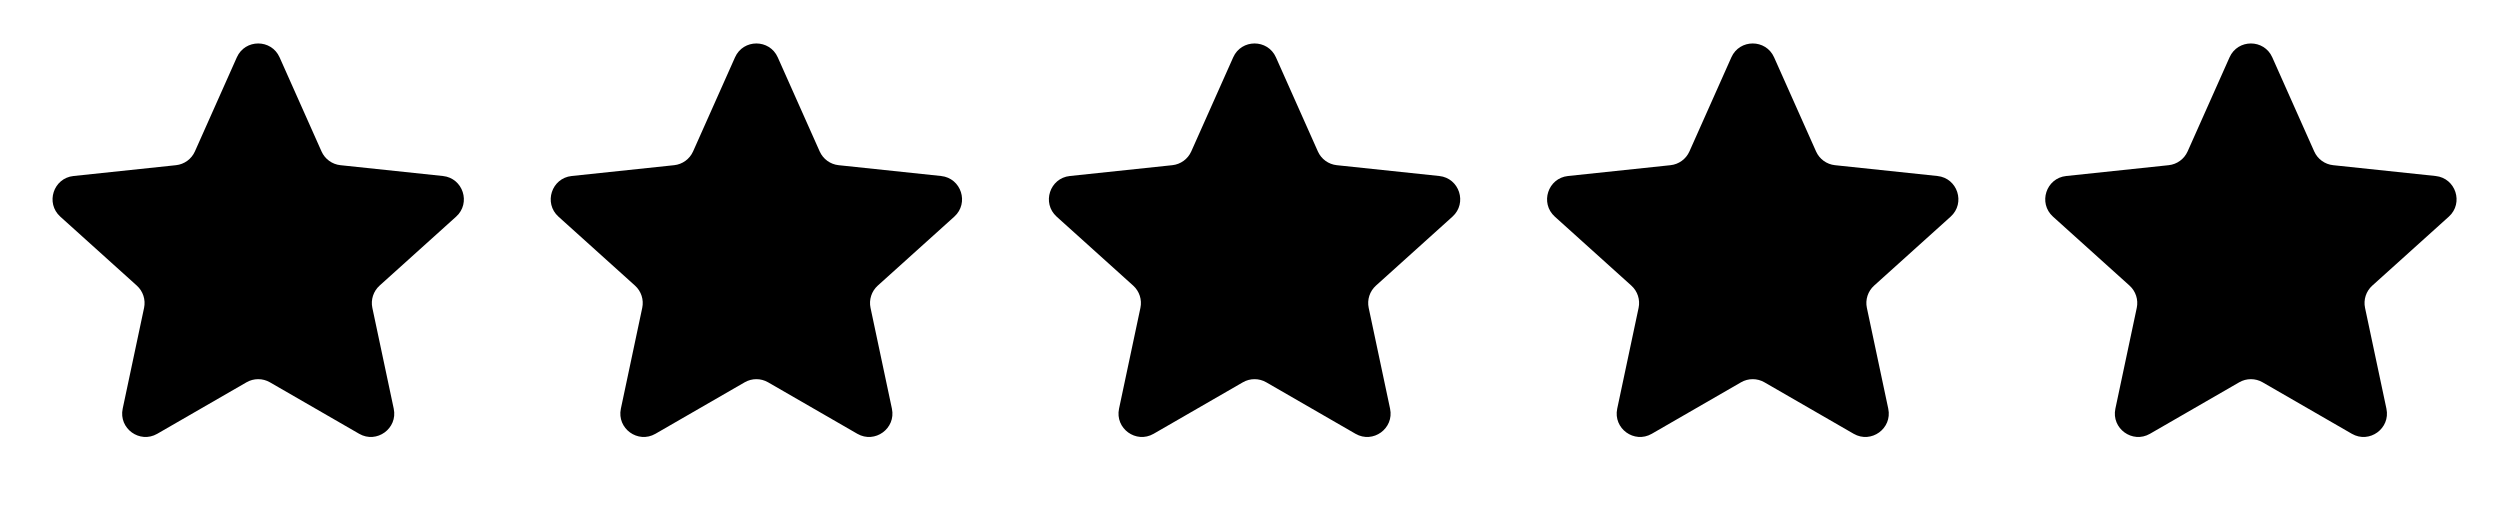
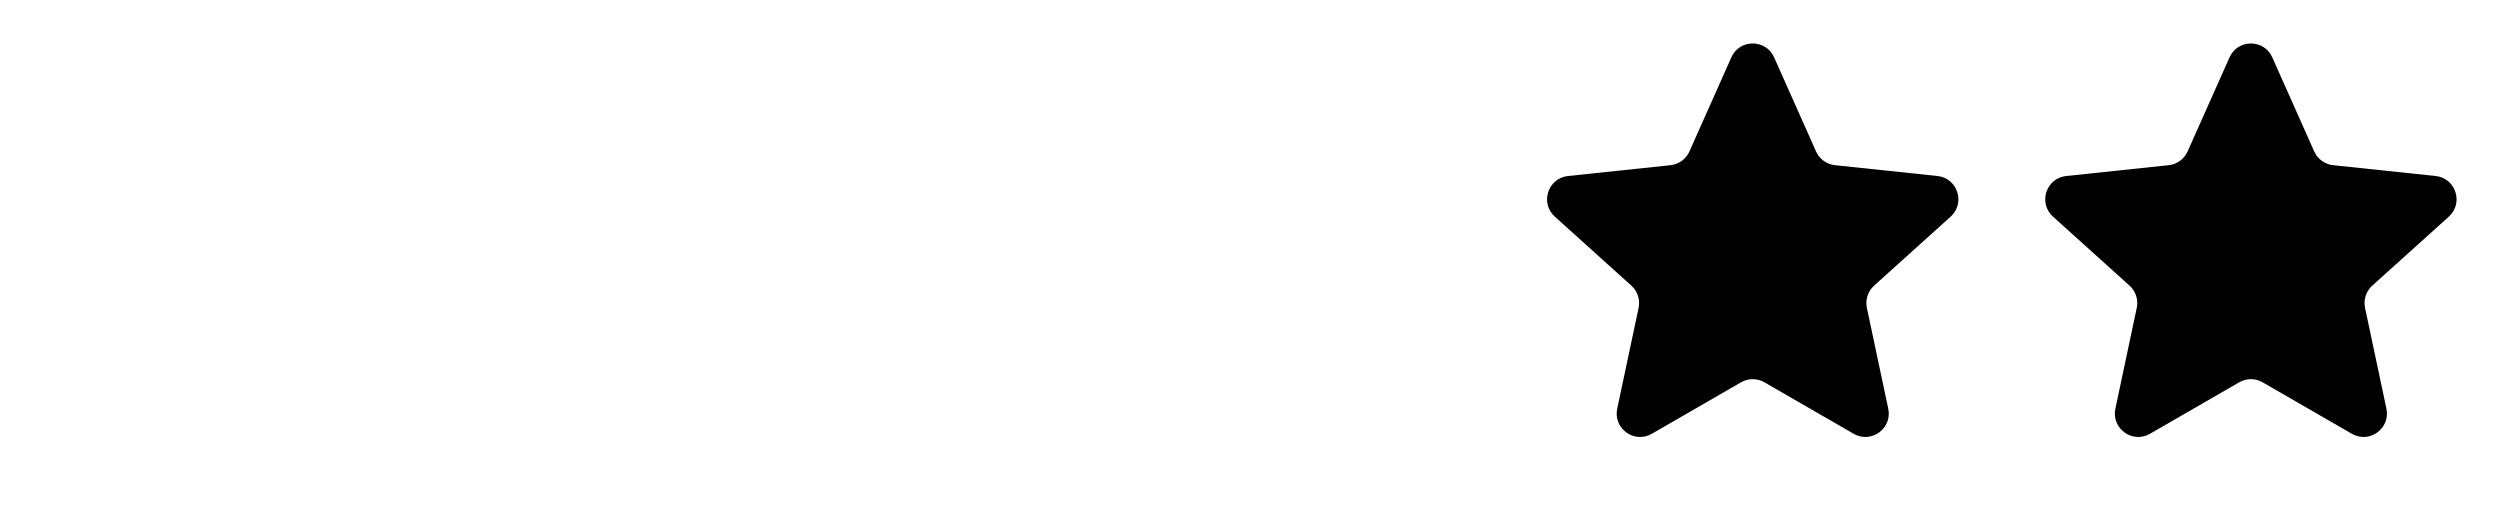
<svg xmlns="http://www.w3.org/2000/svg" width="132" height="27" viewBox="0 0 132 27" fill="none">
-   <path d="M12.505 3.027C12.941 2.051 14.326 2.051 14.762 3.027L16.977 7.997C17.156 8.399 17.537 8.676 17.975 8.722L23.386 9.293C24.449 9.405 24.877 10.723 24.083 11.439L20.041 15.081C19.714 15.377 19.569 15.824 19.66 16.255L20.789 21.578C21.011 22.623 19.89 23.438 18.964 22.904L14.251 20.185C13.869 19.965 13.398 19.965 13.016 20.185L8.303 22.904C7.377 23.438 6.256 22.623 6.478 21.578L7.607 16.255C7.698 15.824 7.553 15.377 7.225 15.081L3.184 11.439C2.39 10.723 2.818 9.405 3.881 9.293L9.292 8.722C9.73 8.676 10.111 8.399 10.29 7.997L12.505 3.027Z" fill="black" style="fill:black;fill:black;fill-opacity:1;" />
-   <path d="M38.809 3.027C39.244 2.051 40.63 2.051 41.065 3.027L43.28 7.997C43.46 8.399 43.84 8.676 44.279 8.722L49.69 9.293C50.753 9.405 51.181 10.723 50.387 11.439L46.345 15.081C46.018 15.377 45.872 15.824 45.964 16.255L47.093 21.578C47.314 22.623 46.193 23.438 45.267 22.904L40.554 20.185C40.172 19.965 39.702 19.965 39.32 20.185L34.607 22.904C33.681 23.438 32.56 22.623 32.782 21.578L33.91 16.255C34.002 15.824 33.857 15.377 33.529 15.081L29.487 11.439C28.693 10.723 29.122 9.405 30.185 9.293L35.595 8.722C36.034 8.676 36.414 8.399 36.594 7.997L38.809 3.027Z" fill="black" style="fill:black;fill:black;fill-opacity:1;" />
-   <path d="M65.113 3.027C65.548 2.051 66.934 2.051 67.369 3.027L69.584 7.997C69.763 8.399 70.144 8.676 70.582 8.722L75.993 9.293C77.056 9.405 77.484 10.723 76.69 11.439L72.649 15.081C72.321 15.377 72.176 15.824 72.267 16.255L73.396 21.578C73.618 22.623 72.497 23.438 71.571 22.904L66.858 20.185C66.476 19.965 66.005 19.965 65.624 20.185L60.911 22.904C59.985 23.438 58.863 22.623 59.085 21.578L60.214 16.255C60.306 15.824 60.16 15.377 59.833 15.081L55.791 11.439C54.997 10.723 55.425 9.405 56.488 9.293L61.899 8.722C62.337 8.676 62.718 8.399 62.898 7.997L65.113 3.027Z" fill="black" style="fill:black;fill:black;fill-opacity:1;" />
  <path d="M91.416 3.027C91.851 2.051 93.237 2.051 93.672 3.027L95.888 7.997C96.067 8.399 96.448 8.676 96.886 8.722L102.297 9.293C103.36 9.405 103.788 10.723 102.994 11.439L98.952 15.081C98.625 15.377 98.479 15.824 98.571 16.255L99.7 21.578C99.922 22.623 98.8 23.438 97.874 22.904L93.161 20.185C92.779 19.965 92.309 19.965 91.927 20.185L87.214 22.904C86.288 23.438 85.167 22.623 85.389 21.578L86.518 16.255C86.609 15.824 86.464 15.377 86.136 15.081L82.095 11.439C81.3 10.723 81.729 9.405 82.792 9.293L88.203 8.722C88.641 8.676 89.022 8.399 89.201 7.997L91.416 3.027Z" fill="black" style="fill:black;fill:black;fill-opacity:1;" />
  <path d="M117.72 3.027C118.155 2.051 119.541 2.051 119.976 3.027L122.191 7.997C122.371 8.399 122.751 8.676 123.19 8.722L128.6 9.293C129.663 9.405 130.092 10.723 129.298 11.439L125.256 15.081C124.928 15.377 124.783 15.824 124.874 16.255L126.003 21.578C126.225 22.623 125.104 23.438 124.178 22.904L119.465 20.185C119.083 19.965 118.613 19.965 118.231 20.185L113.518 22.904C112.592 23.438 111.471 22.623 111.692 21.578L112.821 16.255C112.913 15.824 112.767 15.377 112.44 15.081L108.398 11.439C107.604 10.723 108.032 9.405 109.095 9.293L114.506 8.722C114.945 8.676 115.325 8.399 115.505 7.997L117.72 3.027Z" fill="black" style="fill:black;fill:black;fill-opacity:1;" />
</svg>